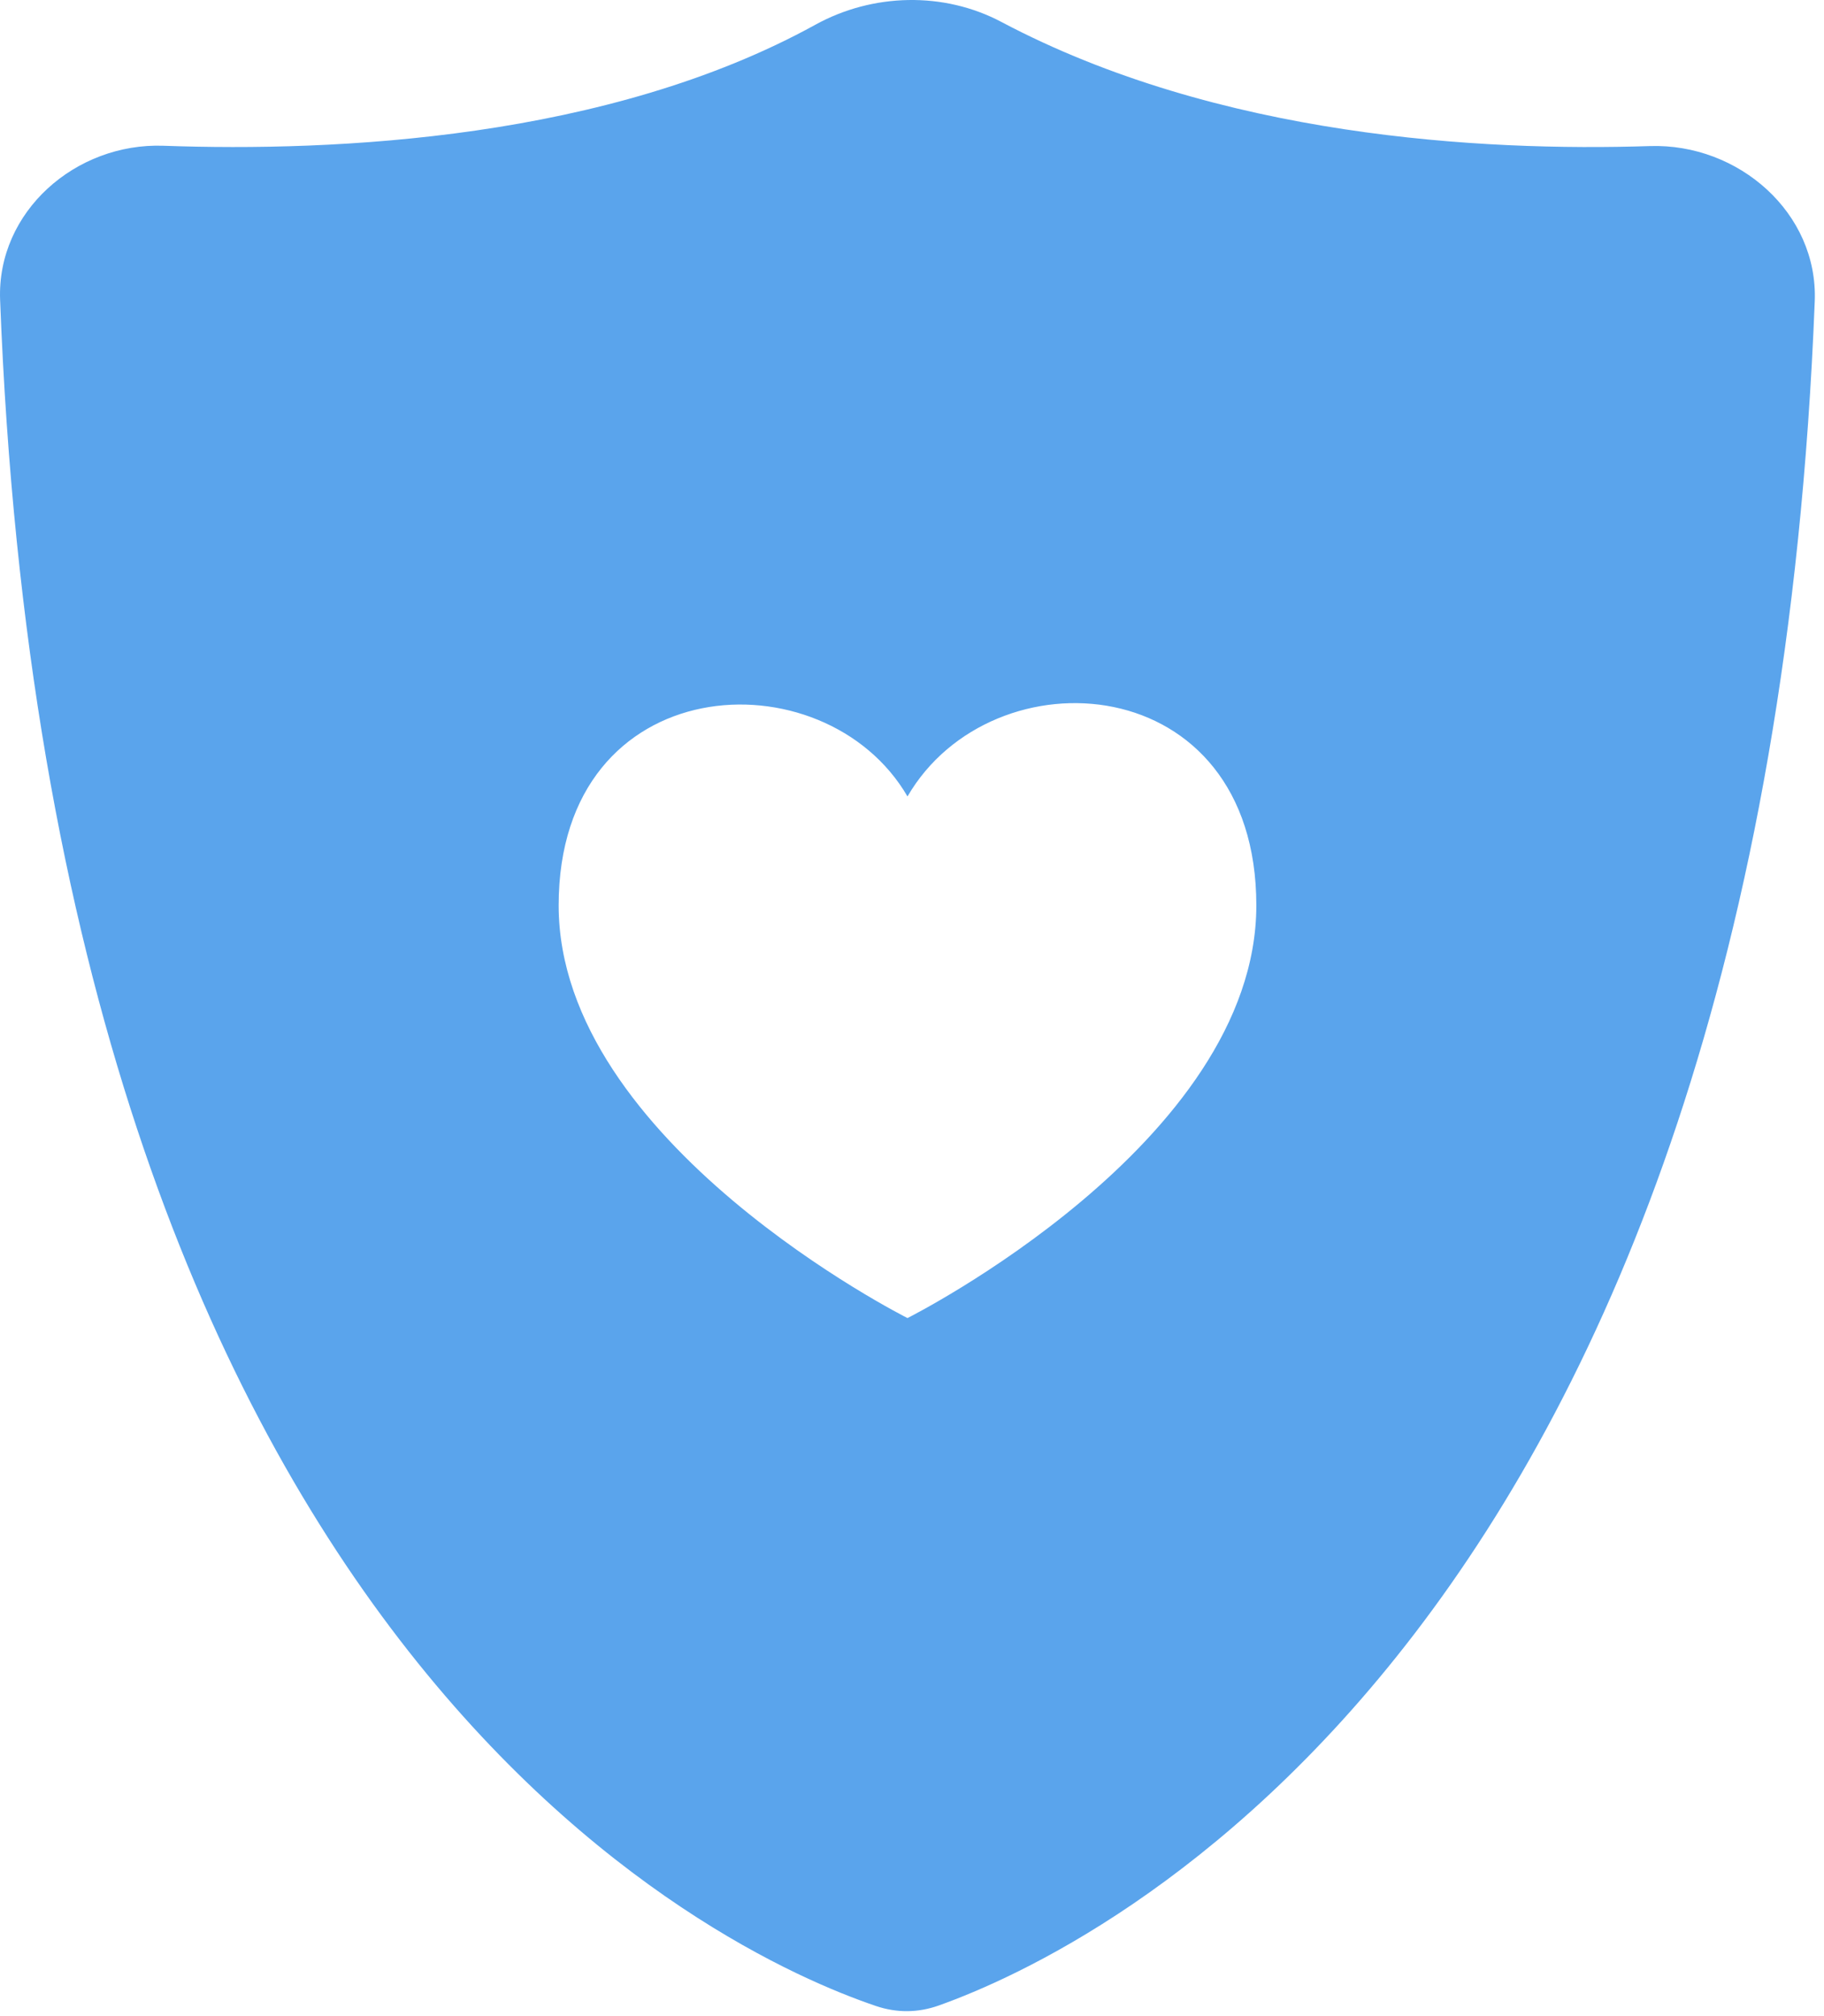
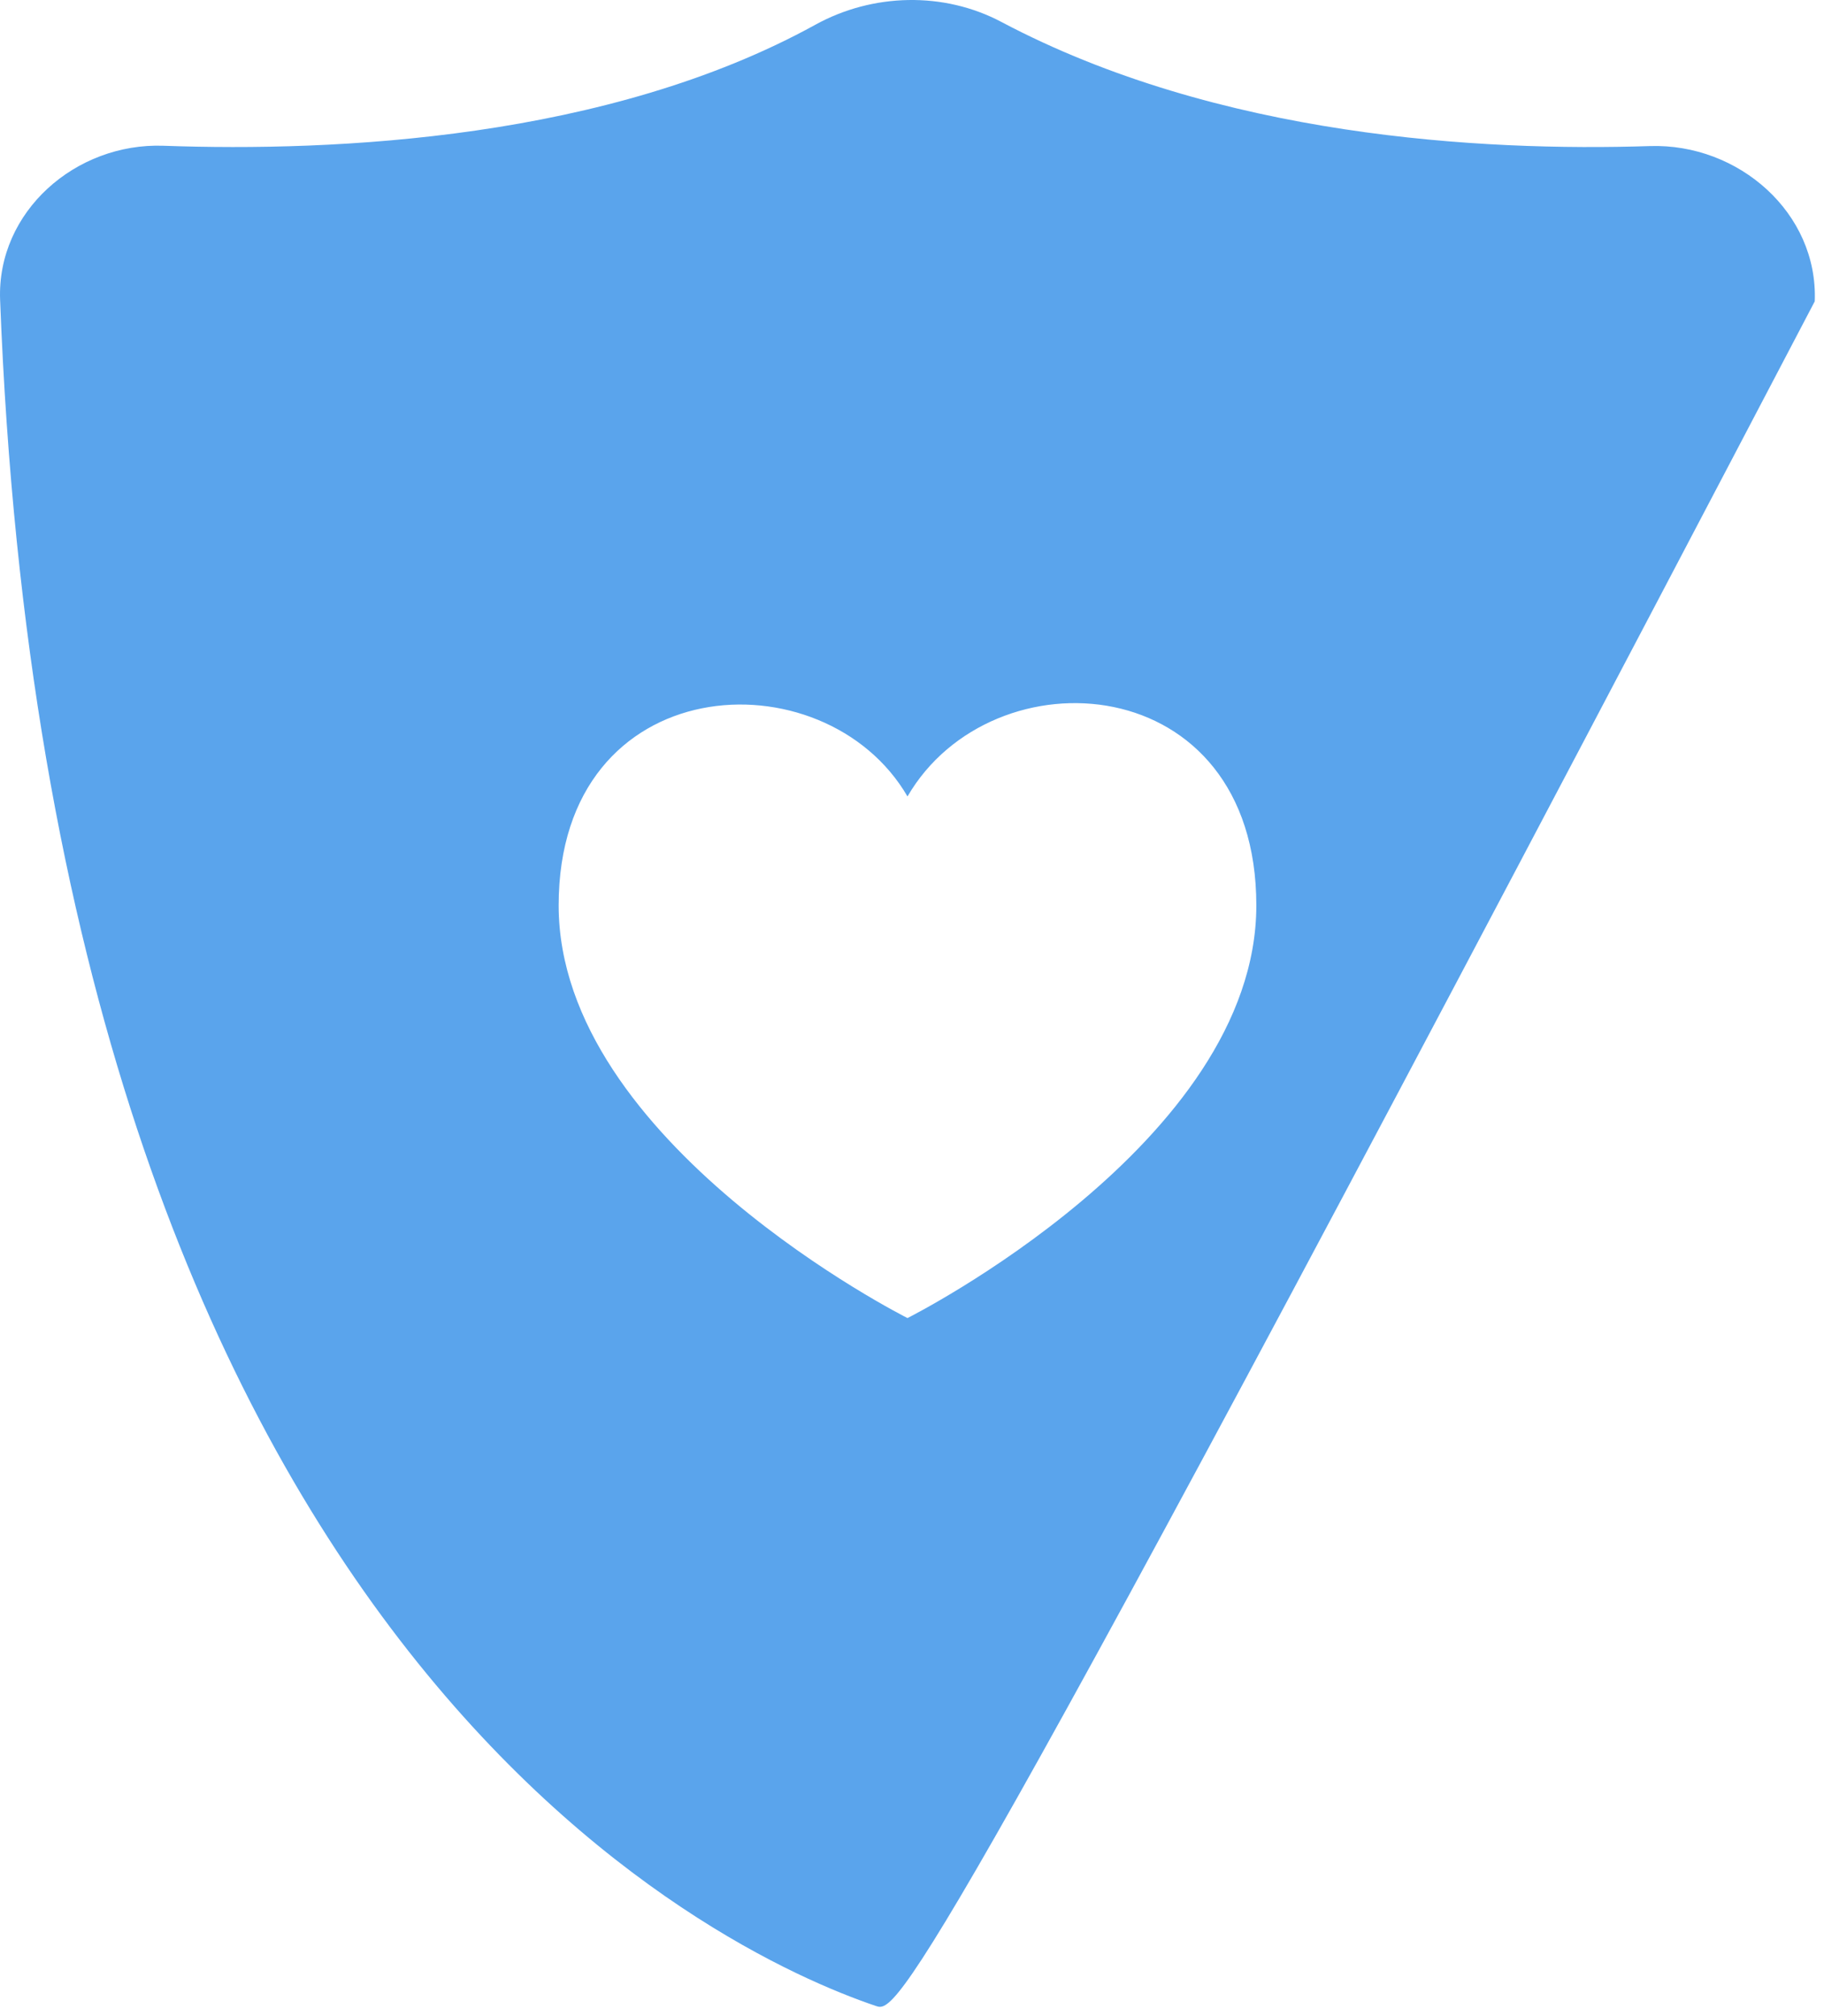
<svg xmlns="http://www.w3.org/2000/svg" width="152" height="168" viewBox="0 0 152 168" fill="none">
-   <path d="M67.955 2.057C72.72 -0.569 78.638 -0.719 83.446 1.827C101.564 11.422 123.511 12.627 137.49 12.172C144.868 11.932 151.519 17.735 151.229 25.111C146.856 136.321 91.058 162.542 78.237 167.113C76.51 167.729 74.734 167.746 72.996 167.157C60.139 162.803 4.301 137.474 0.009 24.986C-0.271 17.65 6.293 11.882 13.63 12.146C27.965 12.662 50.623 11.605 67.955 2.057ZM104.694 75.446C104.694 55.648 82.701 54.196 75.624 66.367C68.708 54.473 46.555 55.648 46.555 75.446C46.555 95.217 75.543 109.791 75.624 109.832C75.624 109.832 104.694 95.245 104.694 75.446Z" fill="#5AA4EC" />
+   <path d="M67.955 2.057C72.72 -0.569 78.638 -0.719 83.446 1.827C101.564 11.422 123.511 12.627 137.49 12.172C144.868 11.932 151.519 17.735 151.229 25.111C76.51 167.729 74.734 167.746 72.996 167.157C60.139 162.803 4.301 137.474 0.009 24.986C-0.271 17.65 6.293 11.882 13.63 12.146C27.965 12.662 50.623 11.605 67.955 2.057ZM104.694 75.446C104.694 55.648 82.701 54.196 75.624 66.367C68.708 54.473 46.555 55.648 46.555 75.446C46.555 95.217 75.543 109.791 75.624 109.832C75.624 109.832 104.694 95.245 104.694 75.446Z" fill="#5AA4EC" />
</svg>